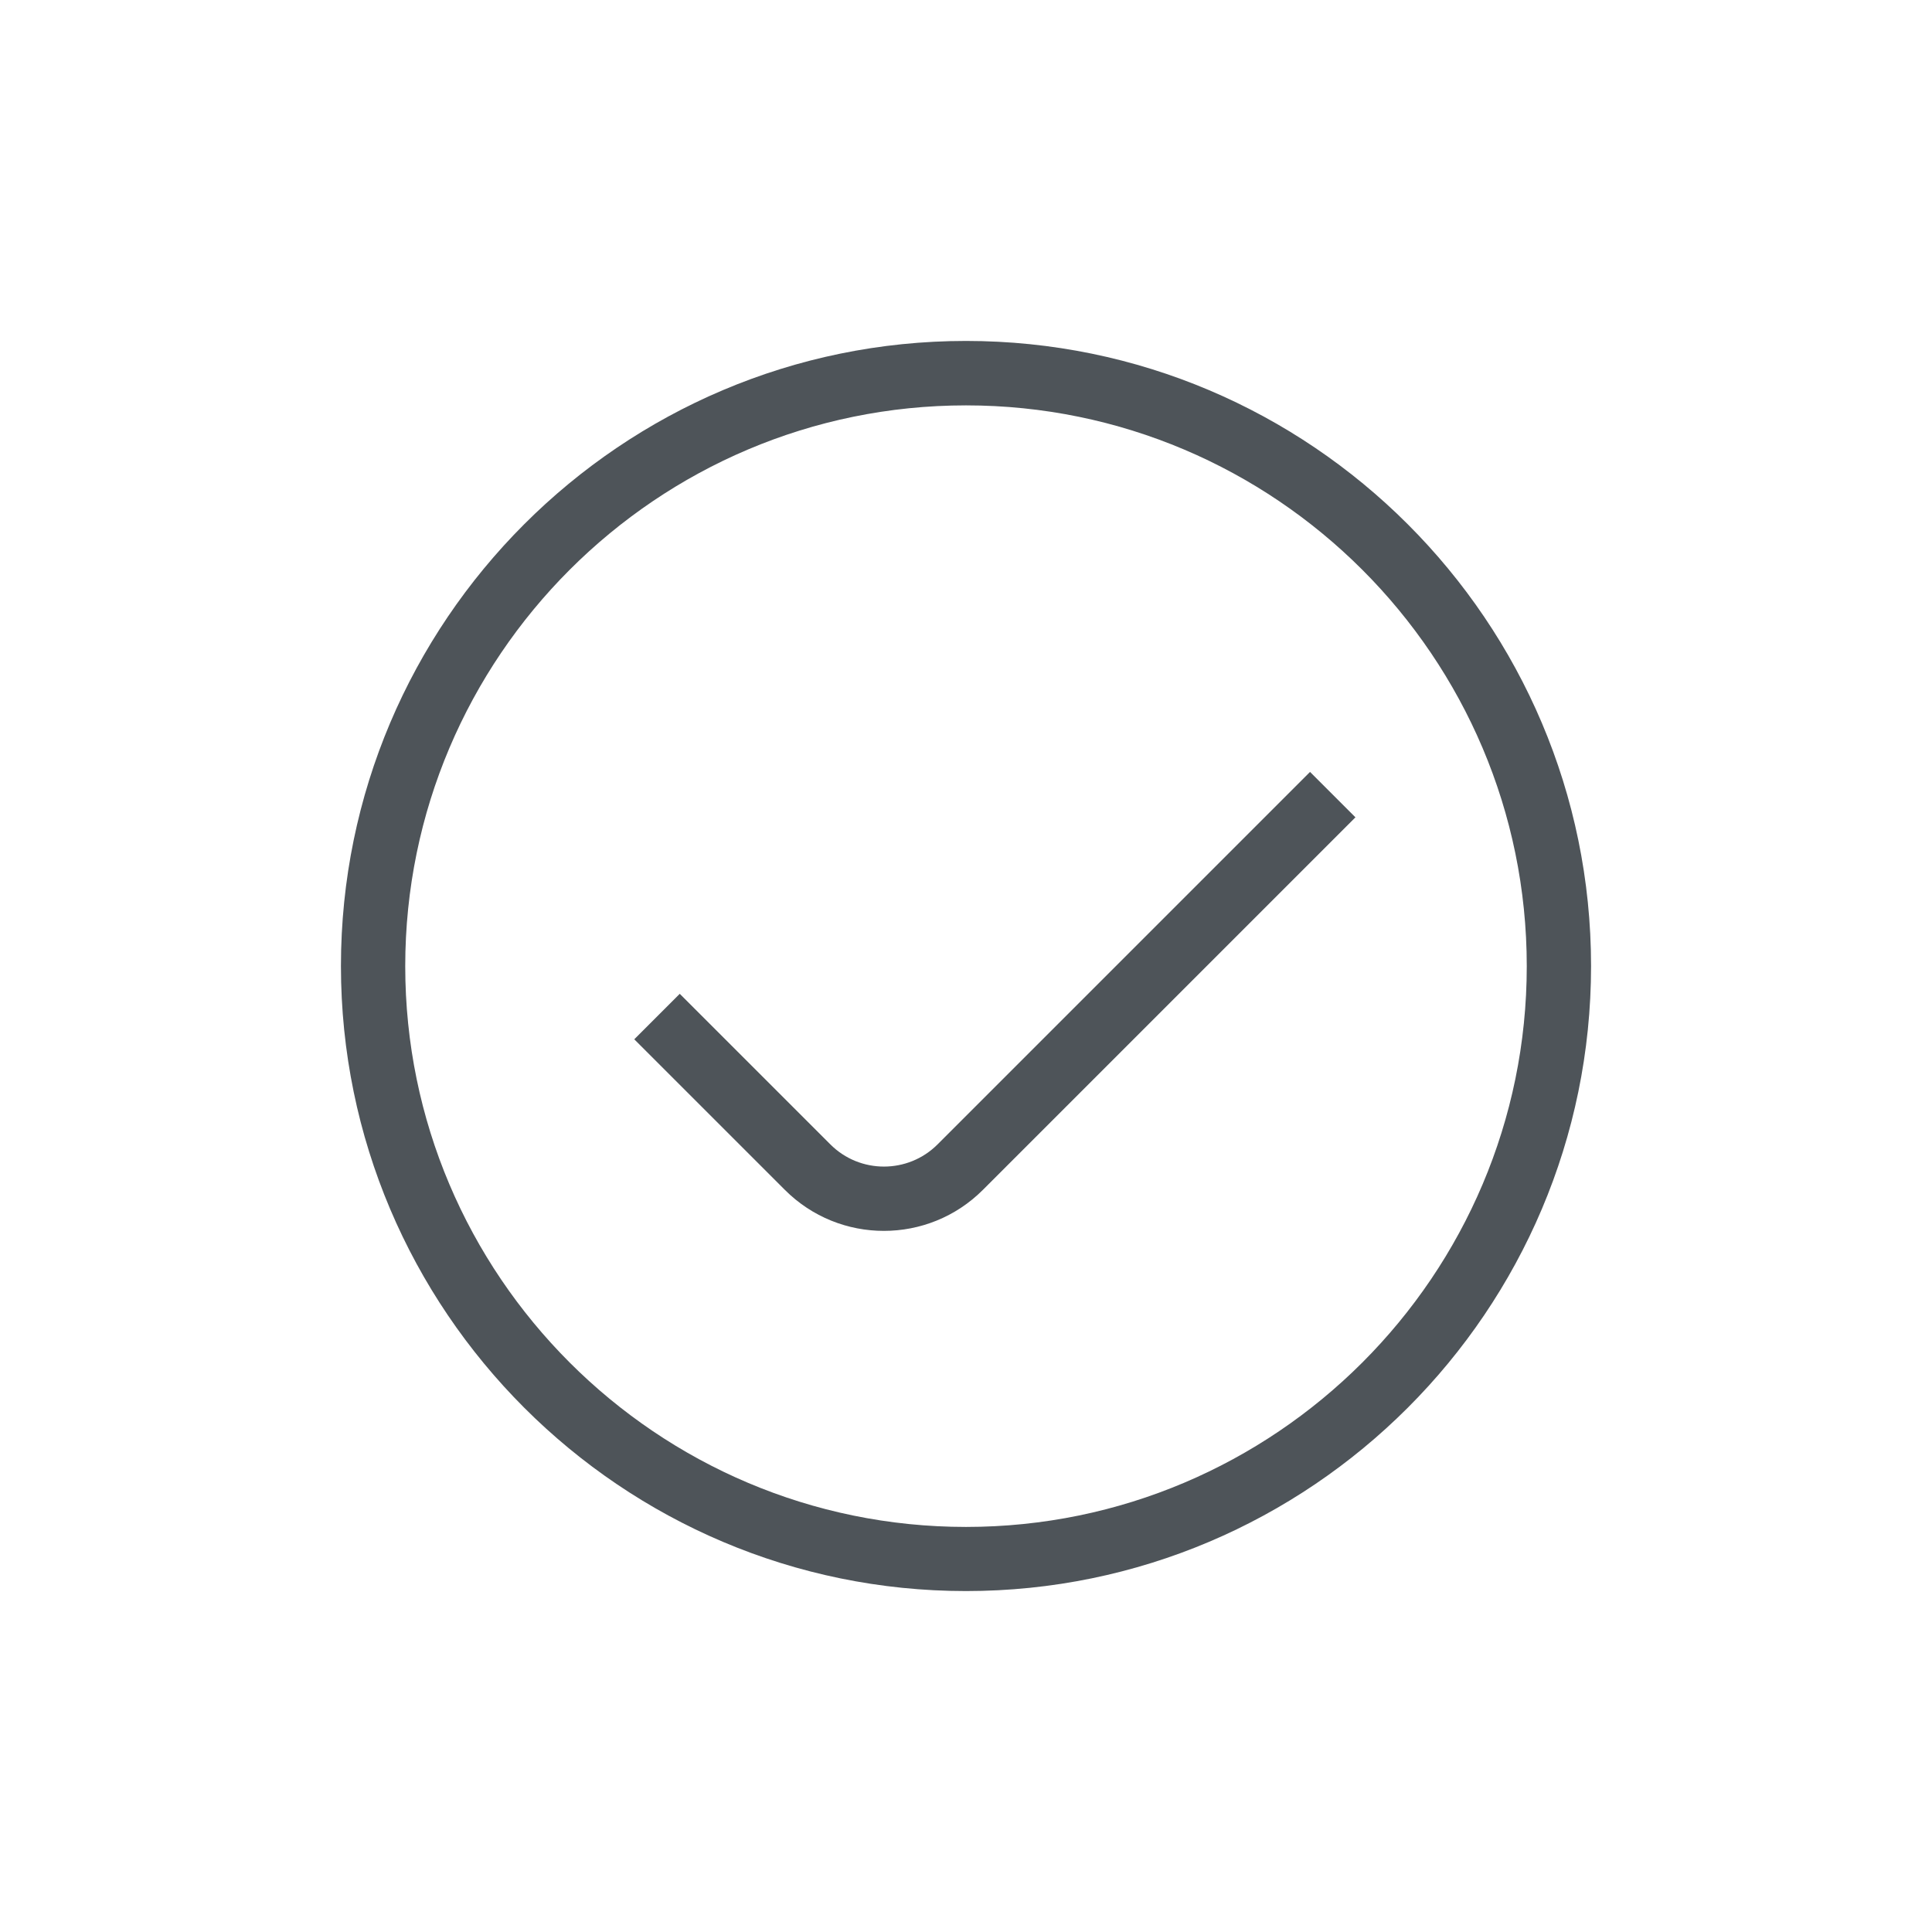
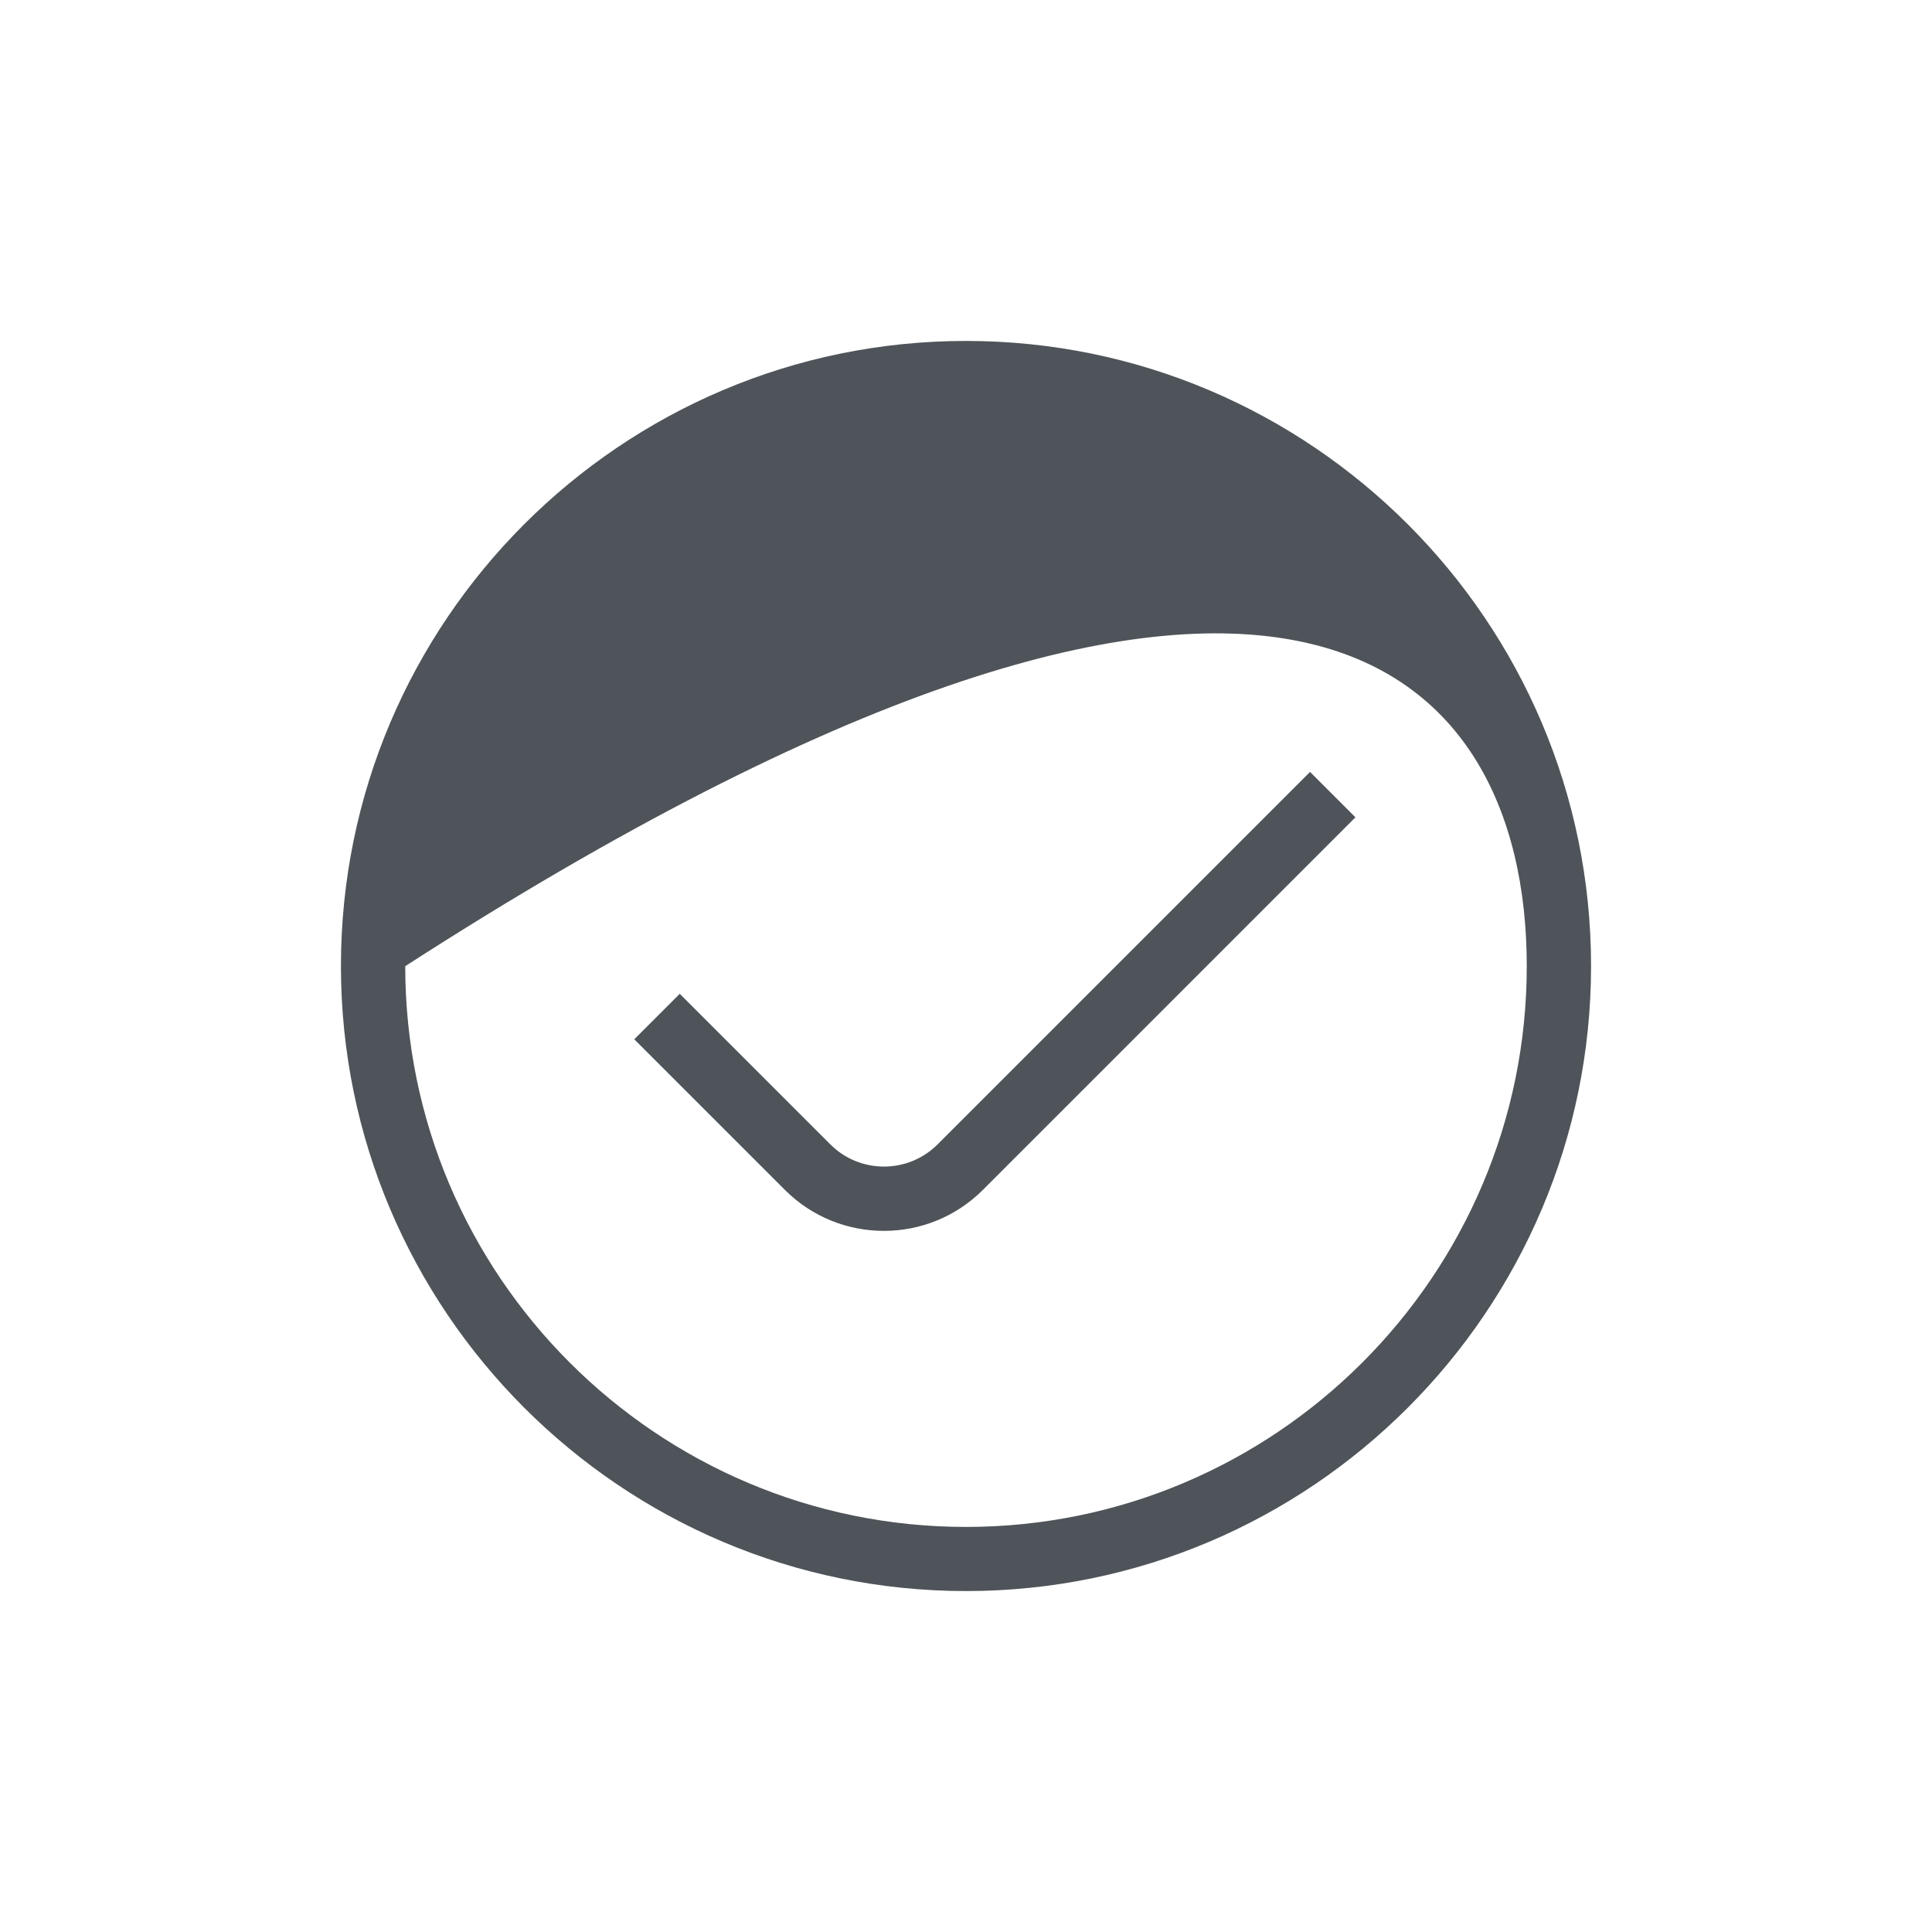
<svg xmlns="http://www.w3.org/2000/svg" width="68" height="68" viewBox="0 0 68 68" fill="none">
-   <rect width="68" height="68" fill="white" />
-   <path d="M34 12C21.866 12 12 21.871 12 34C12 46.129 21.871 56 34 56C46.129 56 56 46.129 56 34C56 21.871 46.129 12 34 12ZM34 53.743C23.116 53.743 14.263 44.89 14.263 34.006C14.263 23.122 23.116 14.268 34 14.268C44.884 14.268 53.737 23.122 53.737 34.006C53.737 44.89 44.884 53.743 34 53.743ZM46.106 27.166L47.707 28.767L34.594 41.88C33.632 42.842 32.371 43.323 31.109 43.323C29.848 43.323 28.586 42.842 27.625 41.88L22.324 36.58L23.925 34.979L29.226 40.279C30.266 41.32 31.958 41.32 32.999 40.279L46.112 27.166H46.106Z" fill="#4E5459" />
+   <path d="M34 12C21.866 12 12 21.871 12 34C12 46.129 21.871 56 34 56C46.129 56 56 46.129 56 34C56 21.871 46.129 12 34 12ZM34 53.743C23.116 53.743 14.263 44.89 14.263 34.006C44.884 14.268 53.737 23.122 53.737 34.006C53.737 44.89 44.884 53.743 34 53.743ZM46.106 27.166L47.707 28.767L34.594 41.88C33.632 42.842 32.371 43.323 31.109 43.323C29.848 43.323 28.586 42.842 27.625 41.88L22.324 36.58L23.925 34.979L29.226 40.279C30.266 41.32 31.958 41.32 32.999 40.279L46.112 27.166H46.106Z" fill="#4E5459" />
</svg>